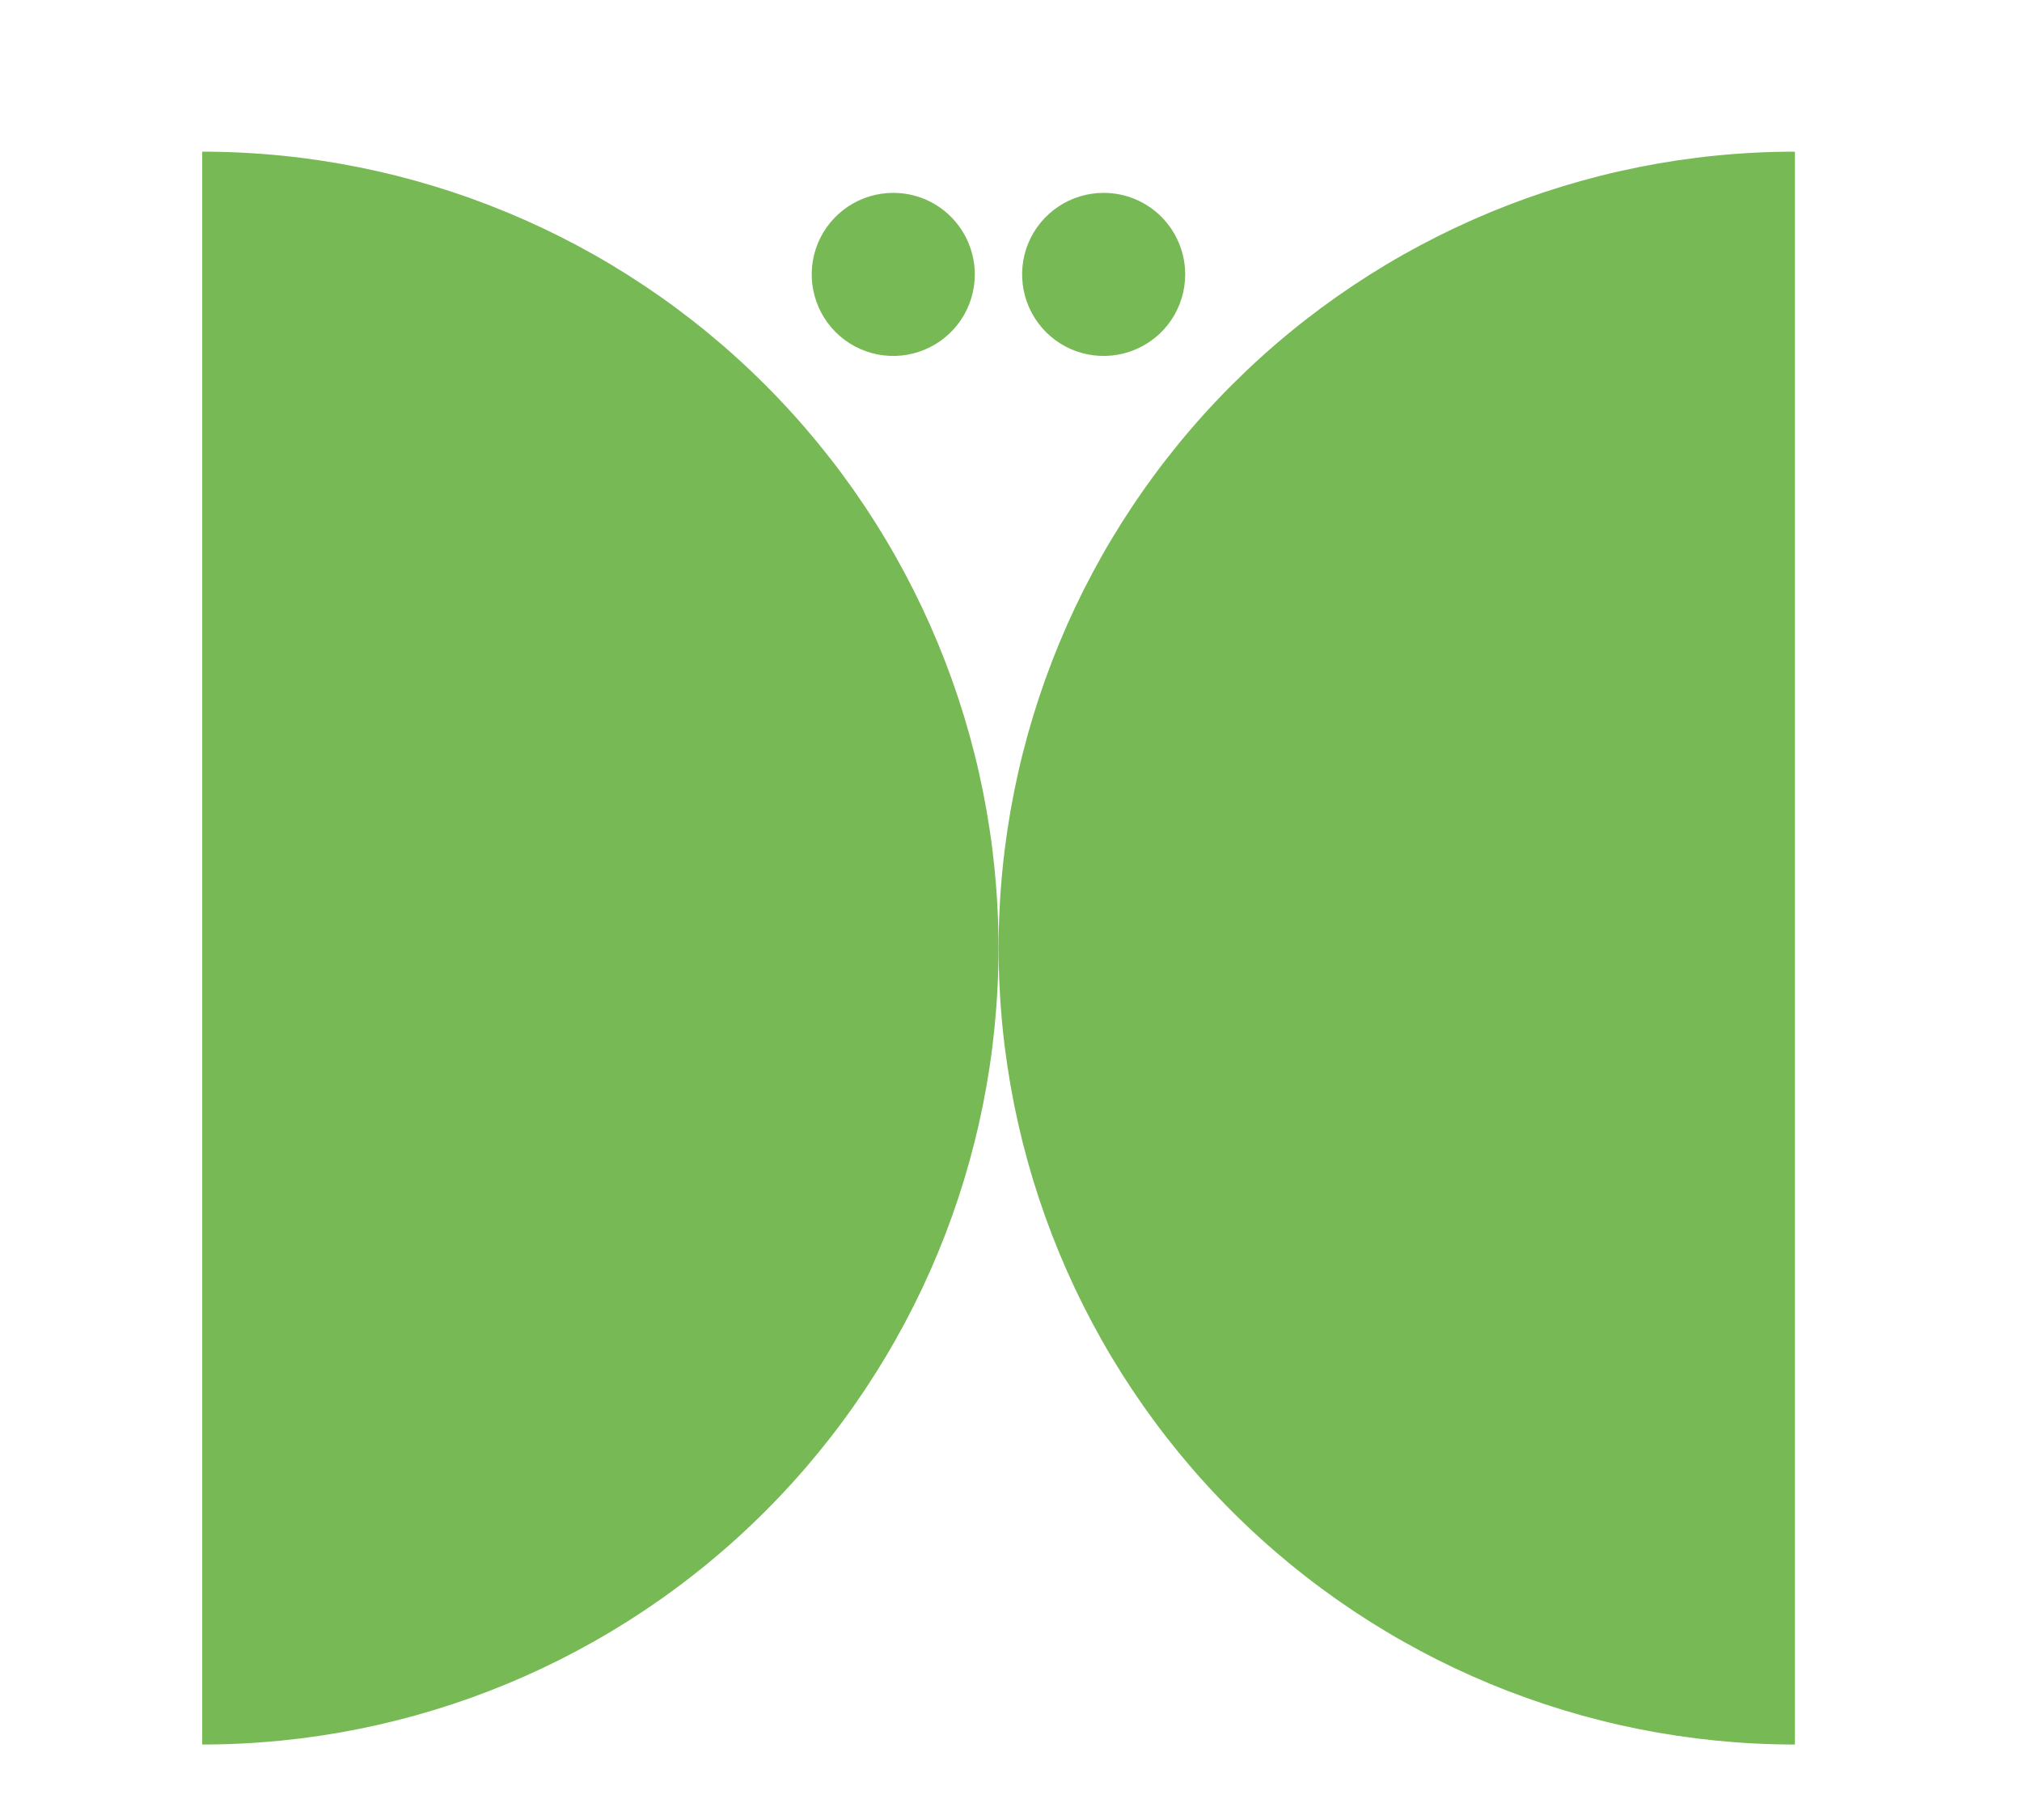
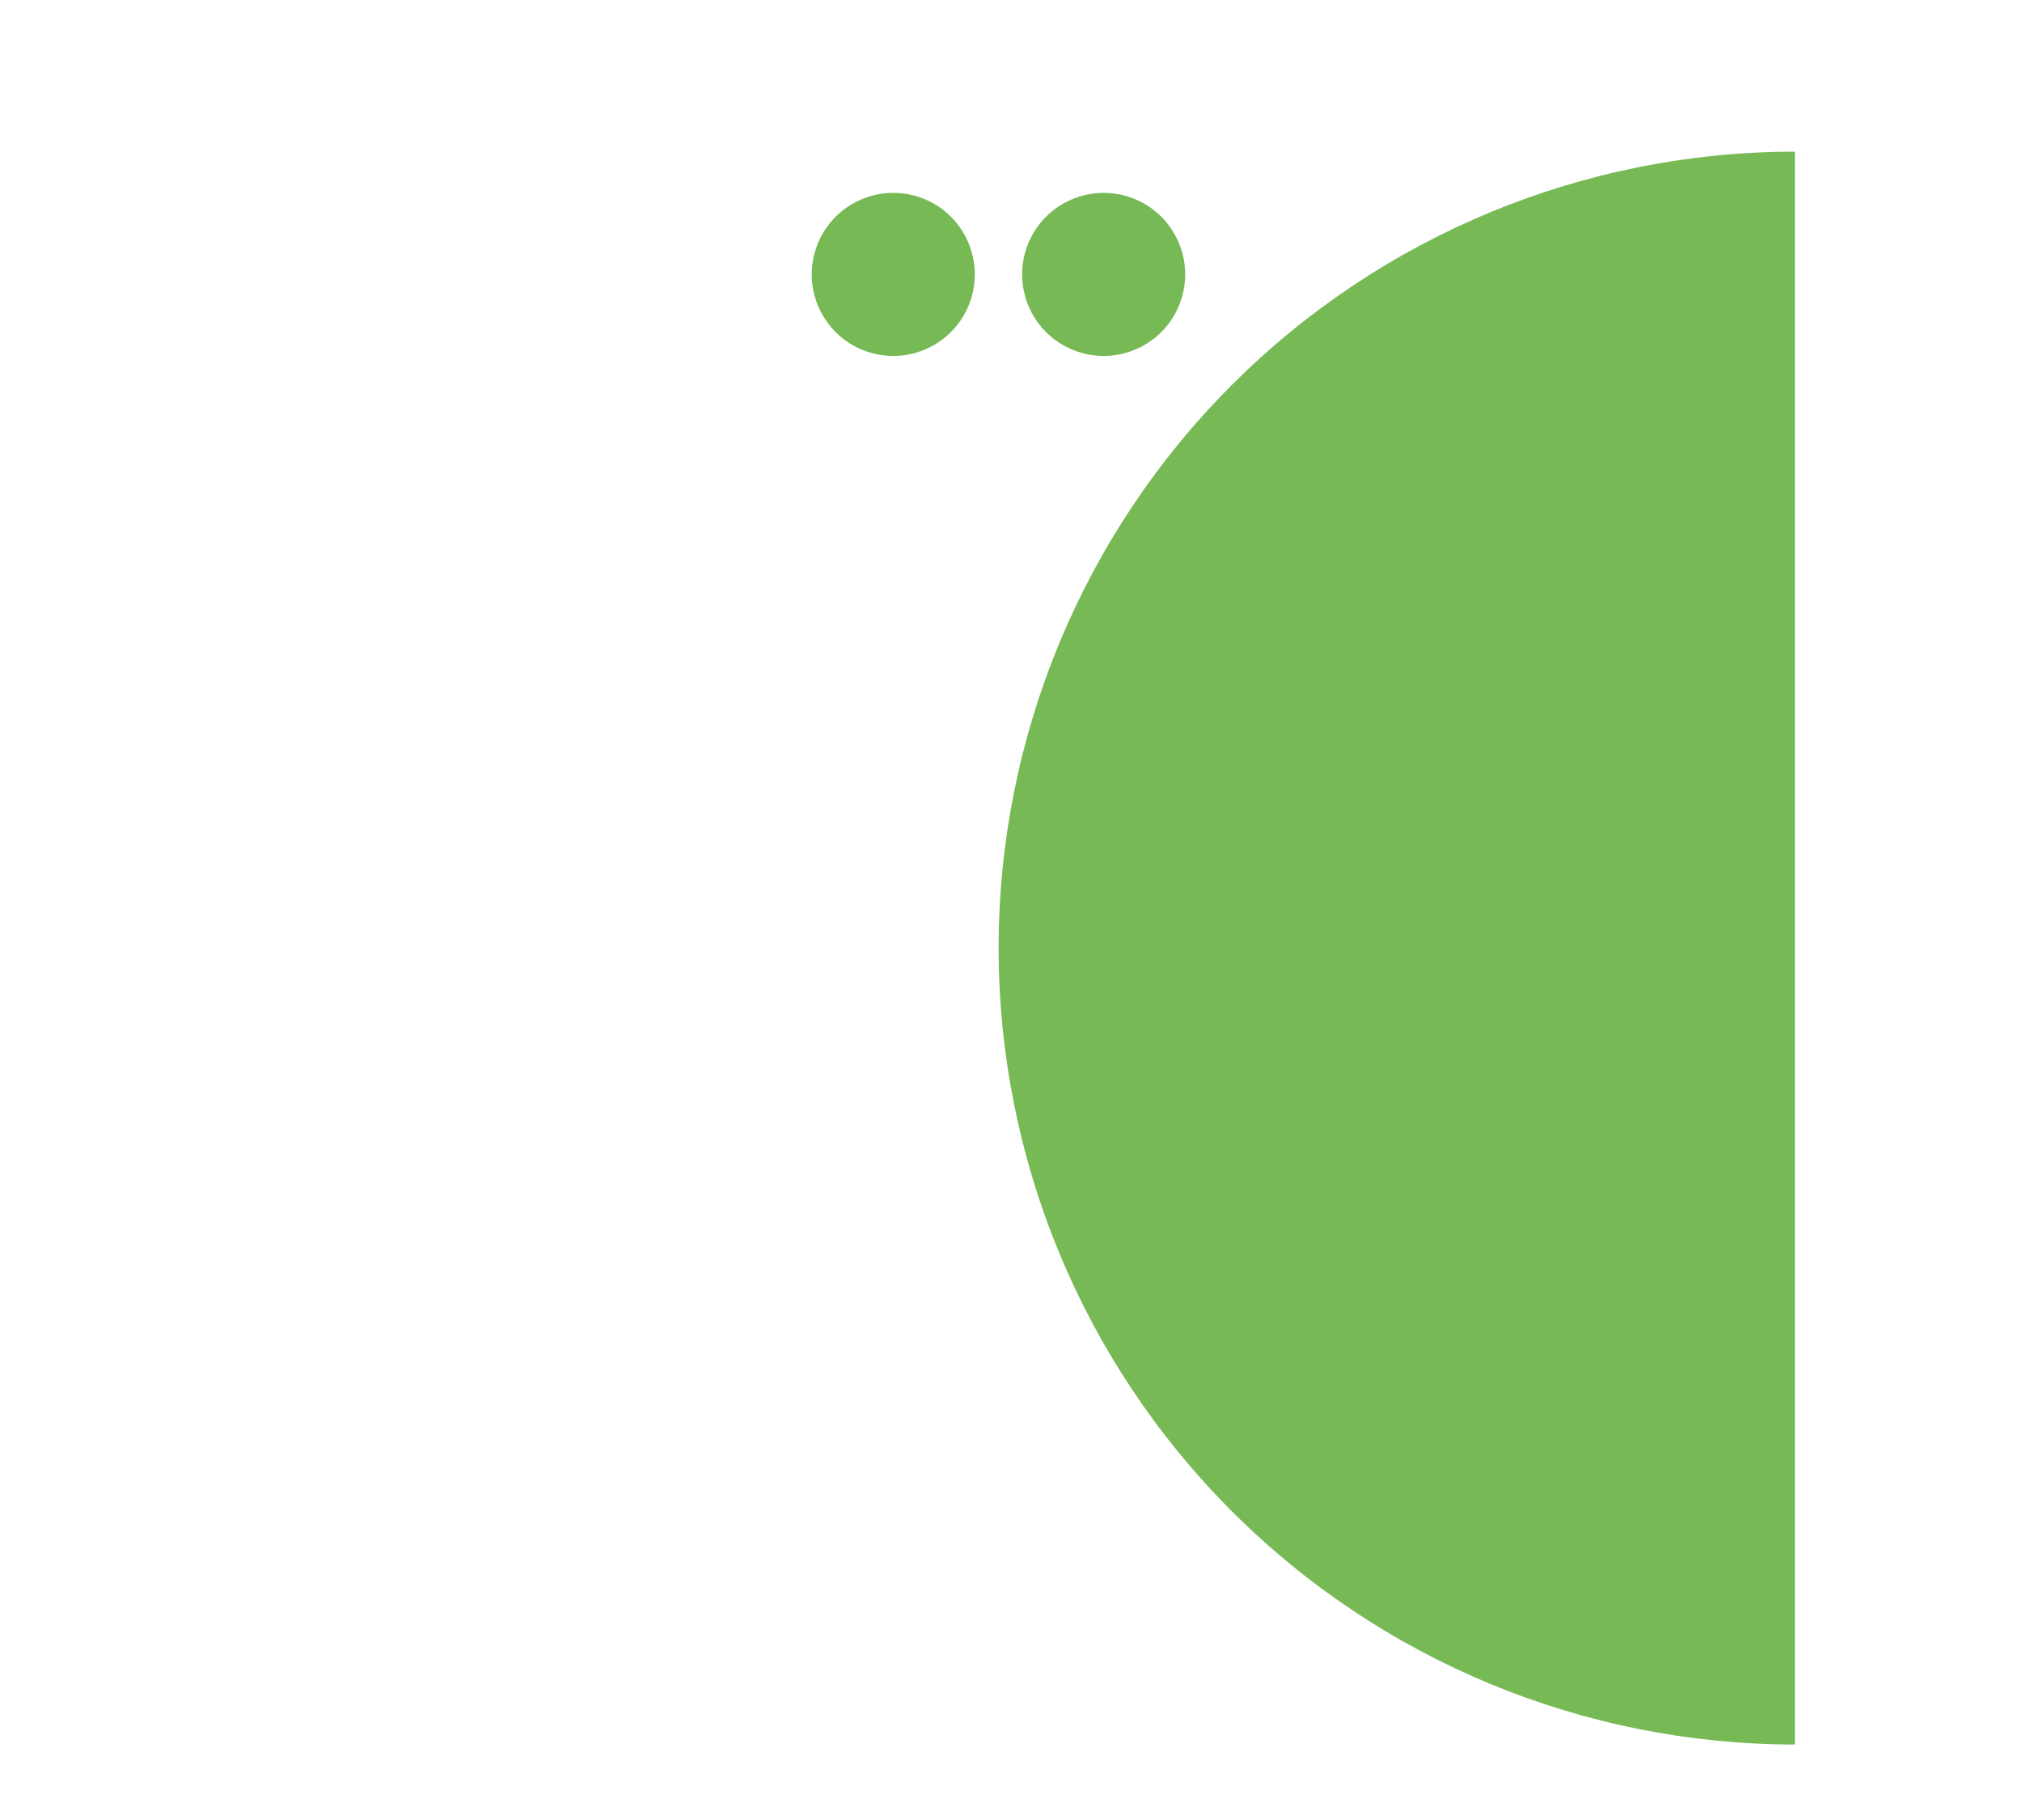
<svg xmlns="http://www.w3.org/2000/svg" width="40" height="36" viewBox="0 0 40 36" fill="none">
-   <path d="M4 34.507C8.178 34.507 12.185 32.847 15.139 29.893C18.094 26.939 19.753 22.932 19.753 18.753C19.753 14.575 18.094 10.569 15.139 7.614C12.185 4.66 8.178 3 4 3V34.507Z" fill="#77BA55" />
  <path d="M35.508 3C31.33 3 27.323 4.66 24.369 7.614C21.414 10.569 19.755 14.575 19.755 18.753C19.755 22.932 21.414 26.939 24.369 29.893C27.323 32.847 31.33 34.507 35.508 34.507V3ZM19.284 5.429C19.284 5.748 19.189 6.06 19.012 6.325C18.834 6.59 18.582 6.796 18.288 6.918C17.993 7.04 17.669 7.072 17.356 7.01C17.043 6.948 16.756 6.794 16.53 6.569C16.305 6.343 16.151 6.056 16.089 5.743C16.026 5.43 16.058 5.106 16.18 4.811C16.302 4.516 16.509 4.264 16.774 4.087C17.039 3.91 17.351 3.815 17.67 3.815C17.882 3.815 18.092 3.856 18.288 3.937C18.484 4.018 18.662 4.137 18.811 4.287C18.961 4.437 19.08 4.615 19.161 4.811C19.242 5.007 19.284 5.217 19.284 5.429ZM23.446 5.429C23.446 5.748 23.351 6.06 23.174 6.325C22.997 6.59 22.745 6.796 22.45 6.918C22.155 7.04 21.831 7.072 21.518 7.01C21.205 6.948 20.918 6.794 20.692 6.569C20.467 6.343 20.313 6.056 20.251 5.743C20.189 5.43 20.22 5.106 20.342 4.811C20.464 4.516 20.671 4.264 20.936 4.087C21.201 3.91 21.513 3.815 21.832 3.815C22.044 3.815 22.254 3.856 22.45 3.937C22.646 4.018 22.824 4.137 22.974 4.287C23.123 4.437 23.242 4.615 23.323 4.811C23.405 5.007 23.446 5.217 23.446 5.429Z" fill="#77BA55" />
</svg>